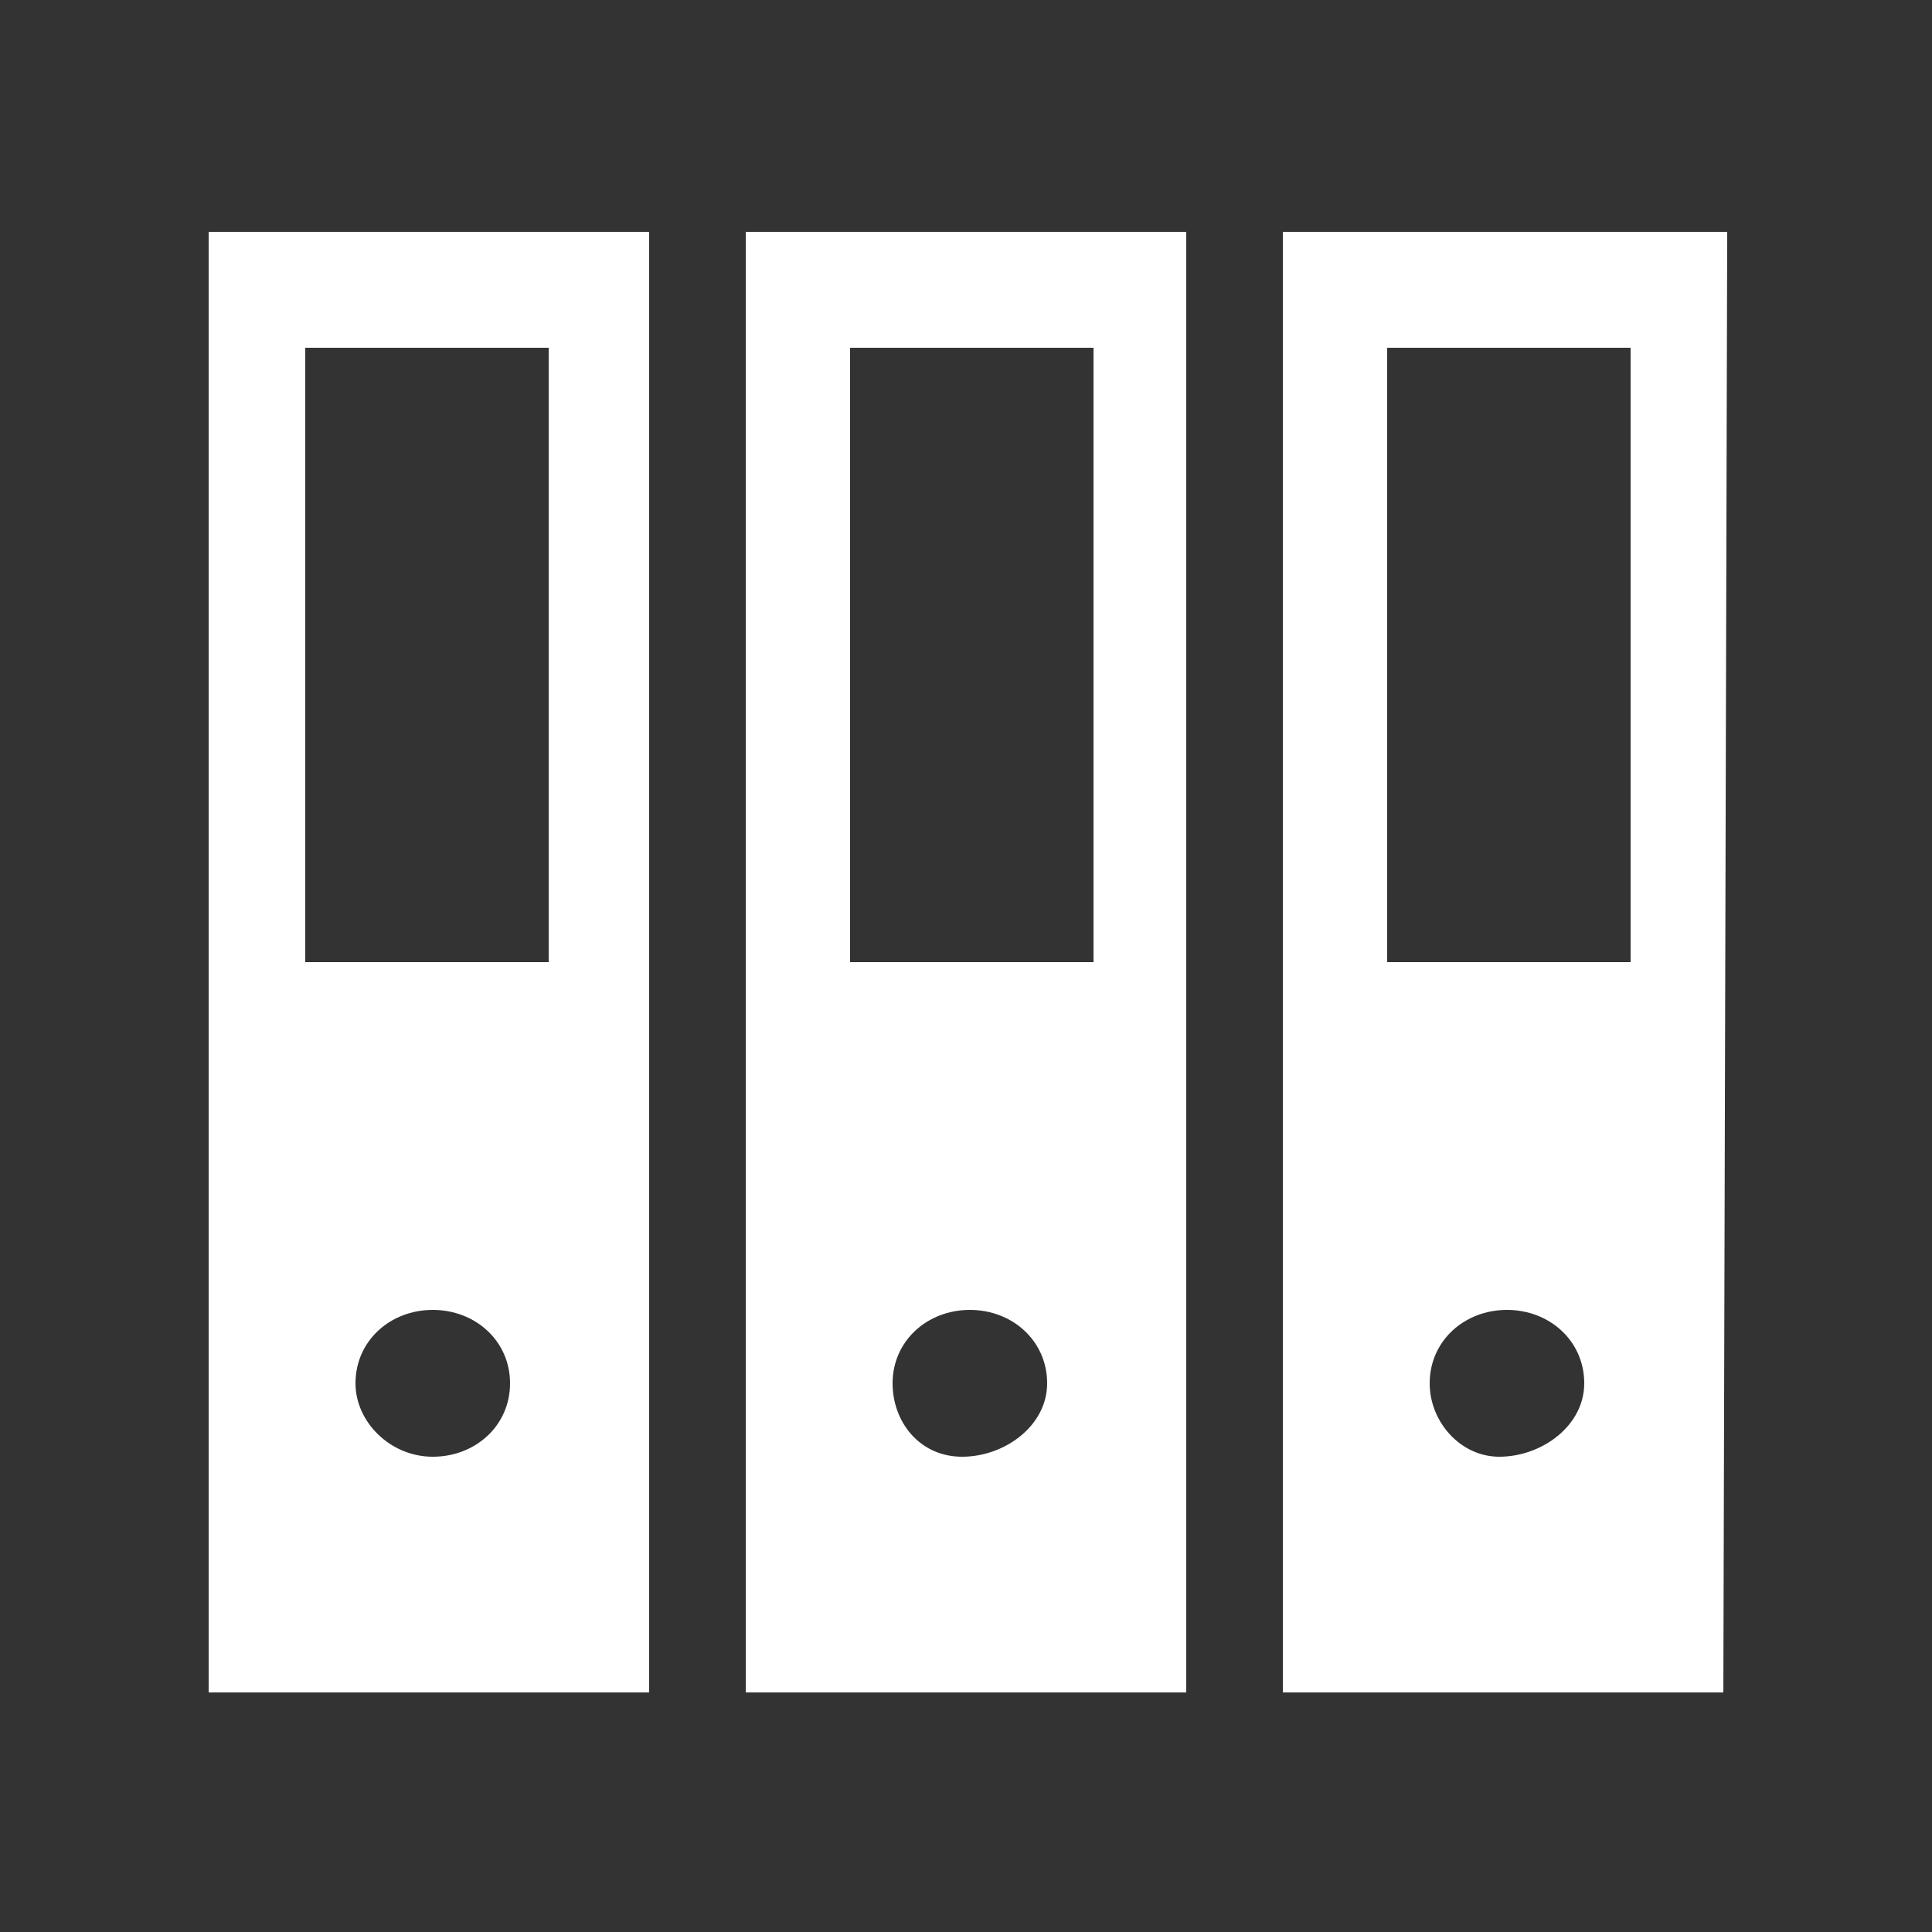
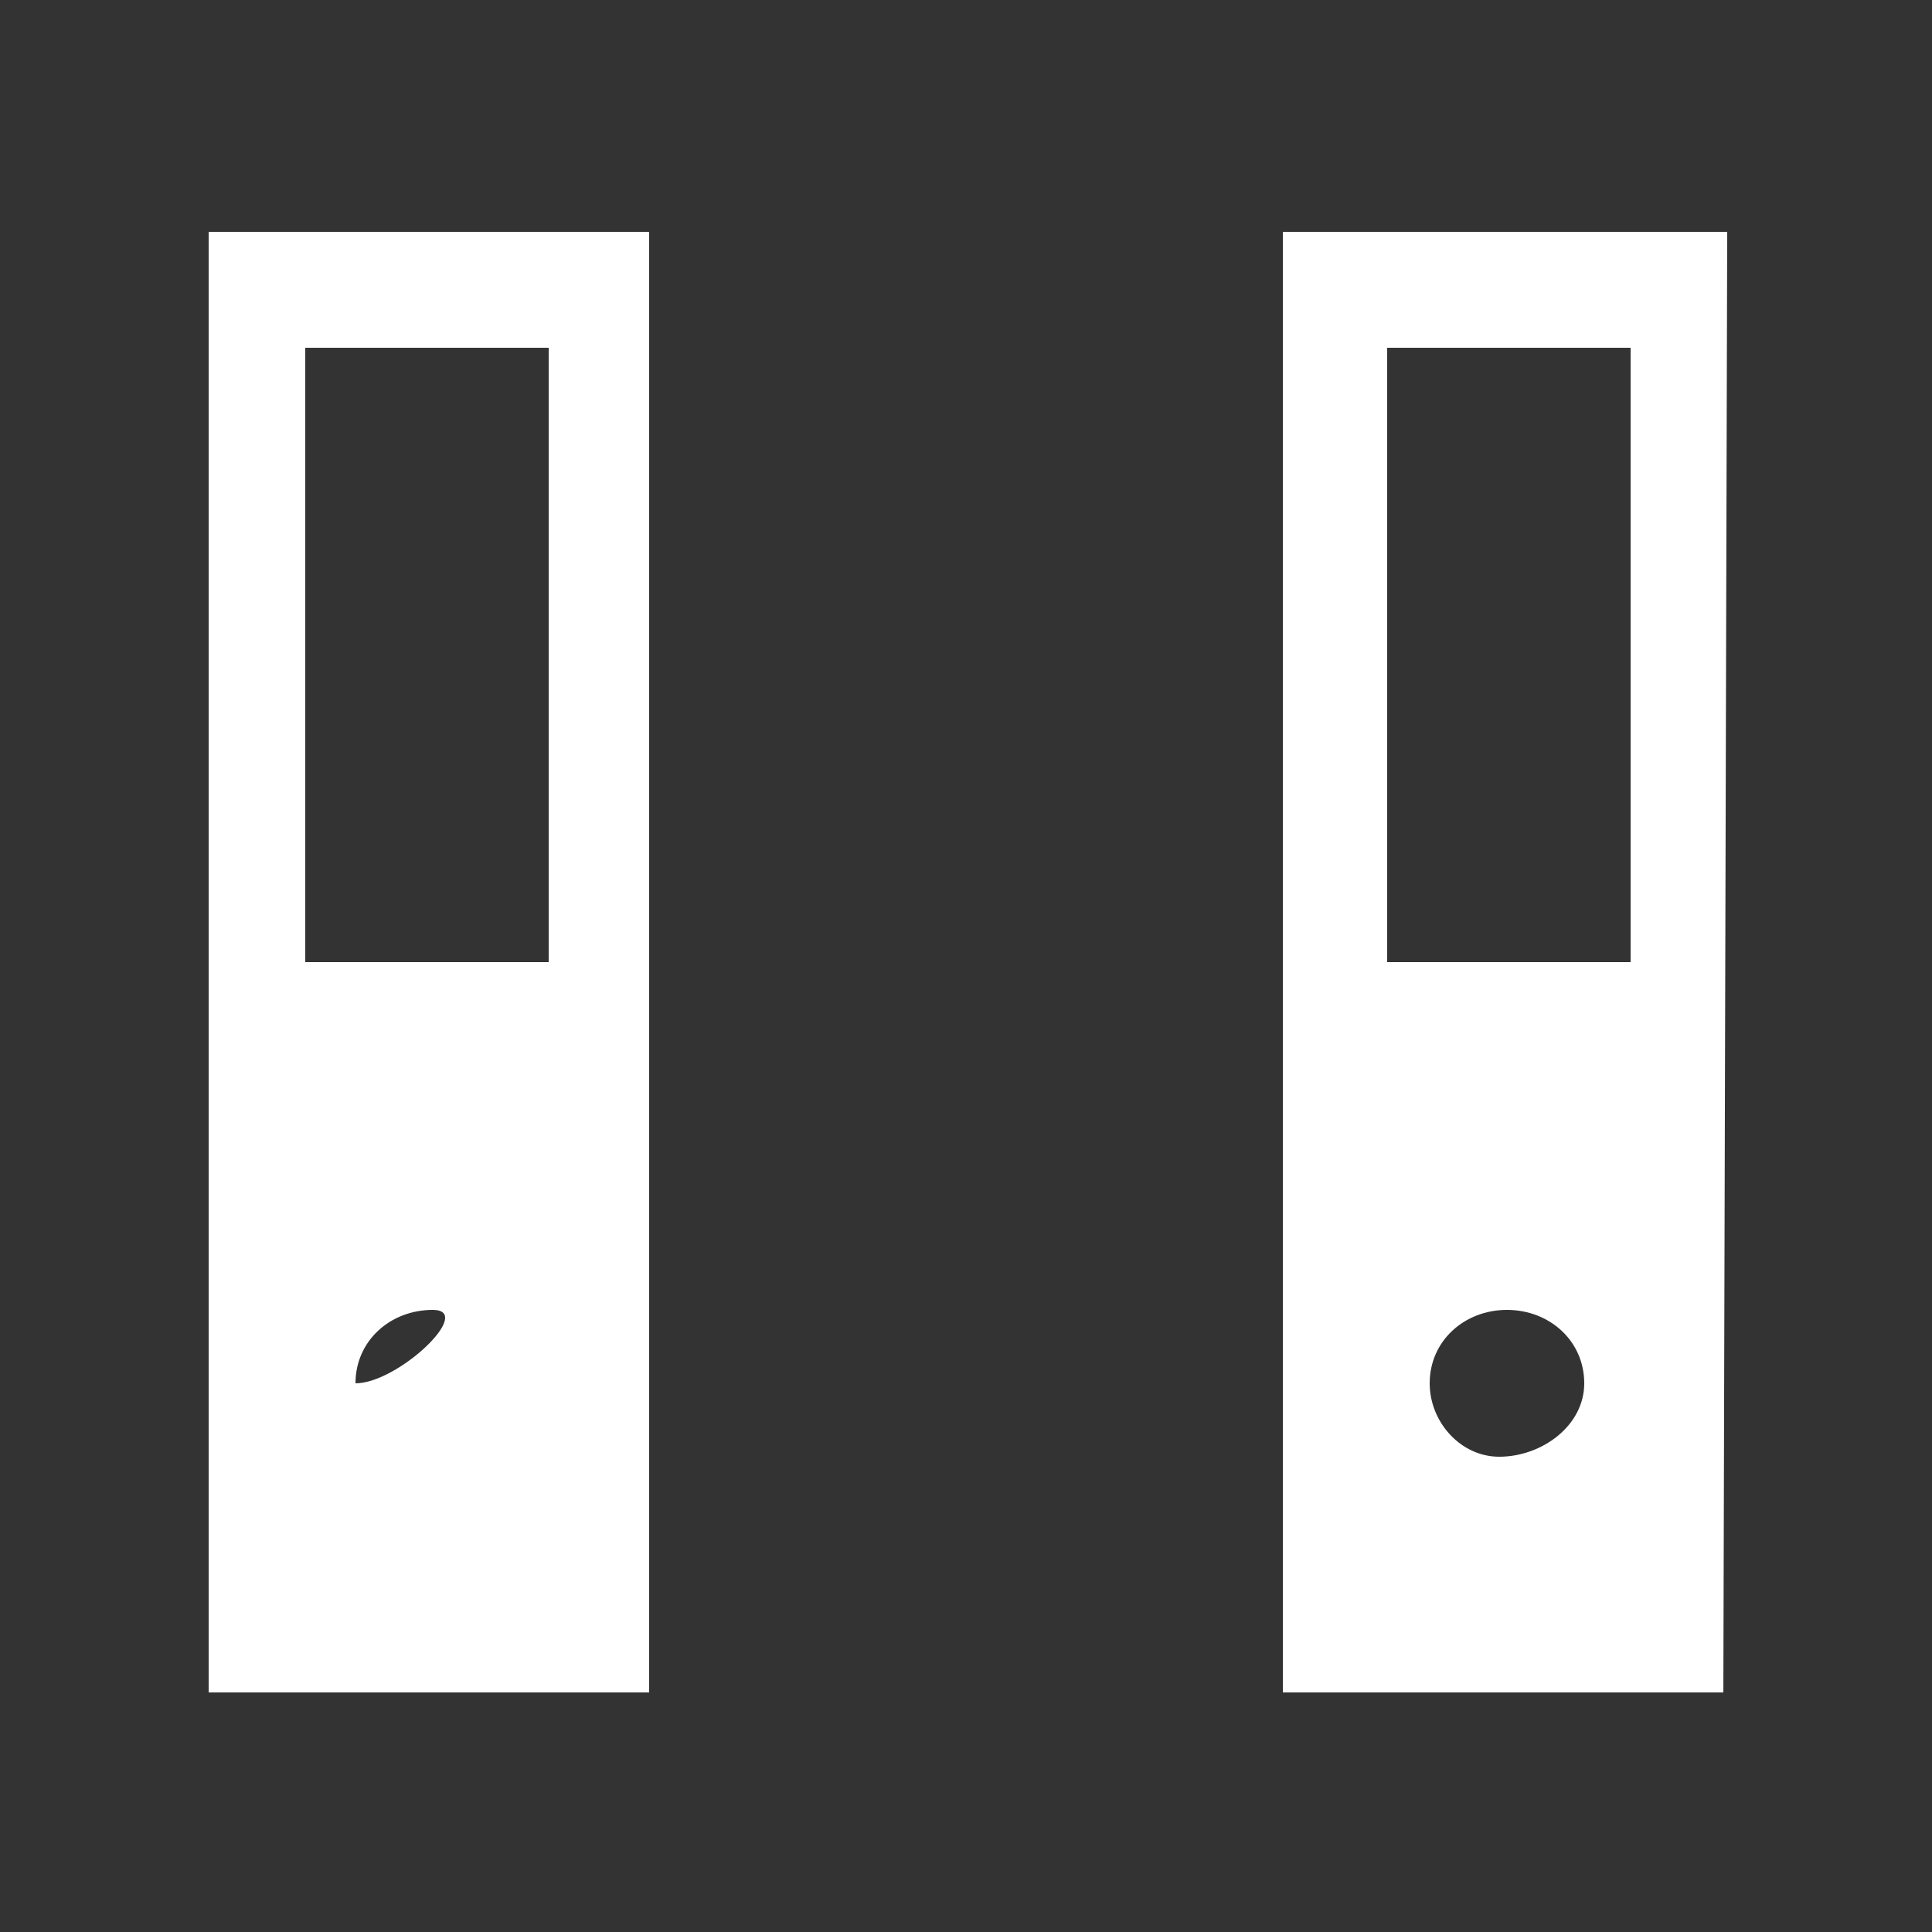
<svg xmlns="http://www.w3.org/2000/svg" version="1.1" id="Ebene_1" x="0px" y="0px" viewBox="0 0 50 50" style="enable-background:new 0 0 50 50;" xml:space="preserve">
  <rect x="0" y="0" width="50" height="50" fill="#333333" stroke="none" />
  <style type="text/css">
	.st0{display:none;}
	.st1{display:inline;}
	.st2{fill:#FFFFFF;}
</style>
  <g id="Ebene_2_00000097471629451058497380000001906010685922454678_" class="st0">
    <rect x="-31.9" y="-31.9" class="st1" width="113.7" height="113.7" />
  </g>
-   <path class="st2" d="M14.3,24.9H7.9V9h6.3v15.9H14.3z M9.2,35.8c0-1.1,0.9-1.9,2-1.9s2,0.8,2,1.9s-0.9,1.9-2,1.9S9.2,36.8,9.2,35.8   M16.8,6H5.4v37.8h11.4C16.8,43.9,16.8,6,16.8,6z" />
-   <path class="st2" d="M28.3,24.9H22V9h6.3V24.9z M23.1,35.8c0-1.1,0.9-1.9,2-1.9s2,0.8,2,1.9s-1.1,1.9-2.2,1.9  C23.8,37.7,23.1,36.8,23.1,35.8 M30.7,6H19.3v37.8h11.4V6z" />
+   <path class="st2" d="M14.3,24.9H7.9V9h6.3v15.9H14.3z M9.2,35.8c0-1.1,0.9-1.9,2-1.9s-0.9,1.9-2,1.9S9.2,36.8,9.2,35.8   M16.8,6H5.4v37.8h11.4C16.8,43.9,16.8,6,16.8,6z" />
  <path class="st2" d="M42.2,24.9h-6.3V9h6.3V24.9z M37,35.8c0-1.1,0.9-1.9,2-1.9c1.1,0,2,0.8,2,1.9s-1.1,1.9-2.2,1.9  C37.8,37.7,37,36.8,37,35.8 M44.7,6H33.2v37.8h11.4L44.7,6L44.7,6z" />
</svg>